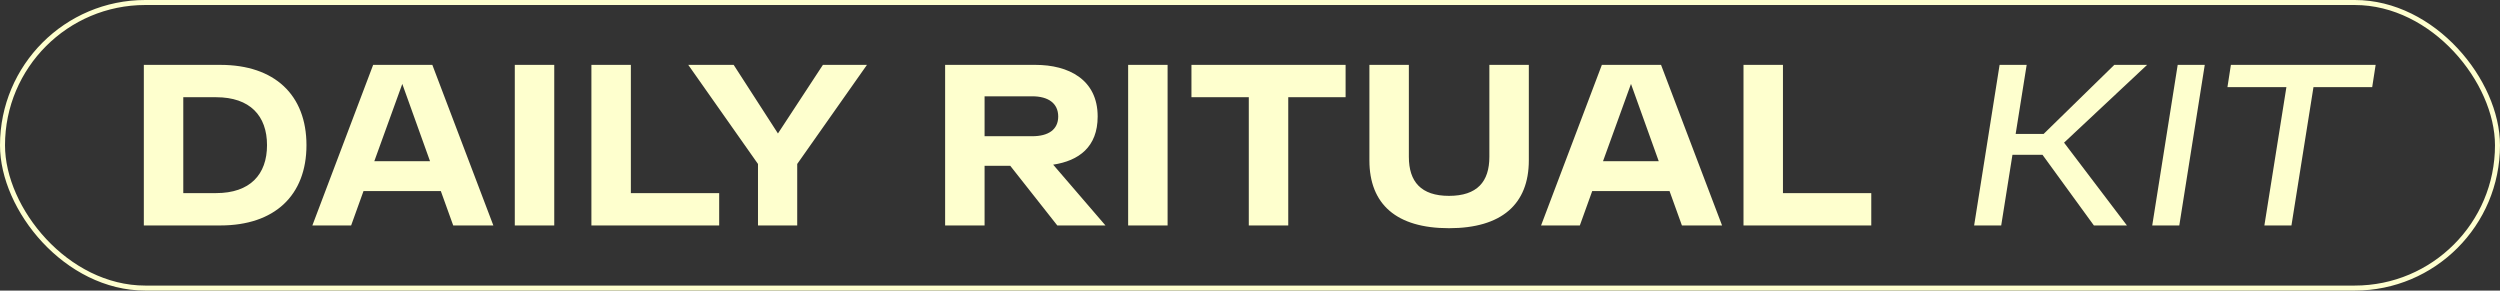
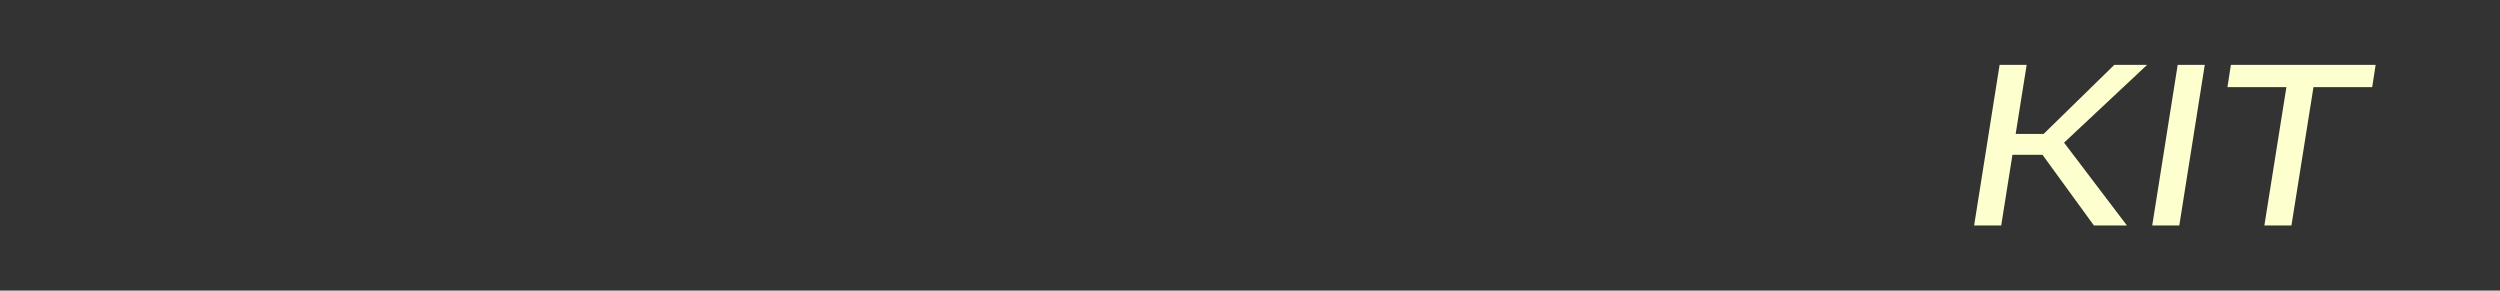
<svg xmlns="http://www.w3.org/2000/svg" width="499" height="58" viewBox="0 0 499 58" fill="none">
  <rect x="0" y="0" width="499" height="58" fill="#333333" stroke="none" />
-   <rect x="0.5" y="0.5" width="498" height="57" rx="28.5" stroke="#FEFFCE" />
-   <path d="M44.001 12.95C54.807 12.95 61.171 18.948 61.171 28.975C61.171 39.002 54.807 45 44.001 45H28.709V12.95H44.001ZM43.131 38.544C49.907 38.544 53.296 34.836 53.296 28.975C53.296 23.114 49.907 19.406 43.131 19.406H36.584V38.544H43.131ZM90.461 45L87.988 38.132H72.558L70.086 45H62.348L74.481 12.95H86.294L98.473 45H90.461ZM74.71 32.18H85.836L80.296 16.75L74.71 32.18ZM102.753 45V12.95H110.628V45H102.753ZM125.92 38.544H143.548V45H118.045V12.95H125.92V38.544ZM173.043 12.95L159.124 32.729V45H151.295V32.729L137.376 12.95H146.442L155.278 26.64L164.252 12.95H173.043ZM211.036 45L201.65 33.096H196.522V45H188.646V12.95H206.686C213.233 12.95 219.094 15.834 219.094 23.252C219.094 29.341 215.34 32.088 210.212 32.867L220.651 45H211.036ZM196.522 19.223V27.189H206.045C209.204 27.189 211.219 25.907 211.219 23.252C211.219 20.596 209.204 19.223 206.045 19.223H196.522ZM225.177 45V12.95H233.052V45H225.177ZM268.581 12.95V19.406H257.135V45H249.259V19.406H237.813V12.95H268.581ZM289.22 45.549C278.689 45.549 273.332 40.742 273.332 31.997V12.95H281.208V31.31C281.208 36.255 283.634 39.094 289.22 39.094C294.852 39.094 297.278 36.255 297.278 31.31V12.95H305.154V31.997C305.154 40.742 299.751 45.549 289.22 45.549ZM335.71 45L333.238 38.132H317.808L315.336 45H307.598L319.731 12.95H331.544L343.723 45H335.71ZM319.96 32.18H331.086L325.546 16.75L319.96 32.18ZM355.878 38.544H373.506V45H348.003V12.95H355.878V38.544Z" fill="#FEFFCE" />
  <path d="M411.986 28.471L424.531 45H417.938L407.682 30.898H401.684L399.441 45H394.038L399.12 12.95H404.523L402.325 26.731H407.911L422.013 12.95H428.561L411.986 28.471ZM434.667 12.95H440.07L434.987 45H429.585L434.667 12.95ZM473.49 17.391H461.769L457.373 45H451.97L456.366 17.391H444.599L445.286 12.95H474.177L473.49 17.391Z" fill="#FEFFCE" />
</svg>